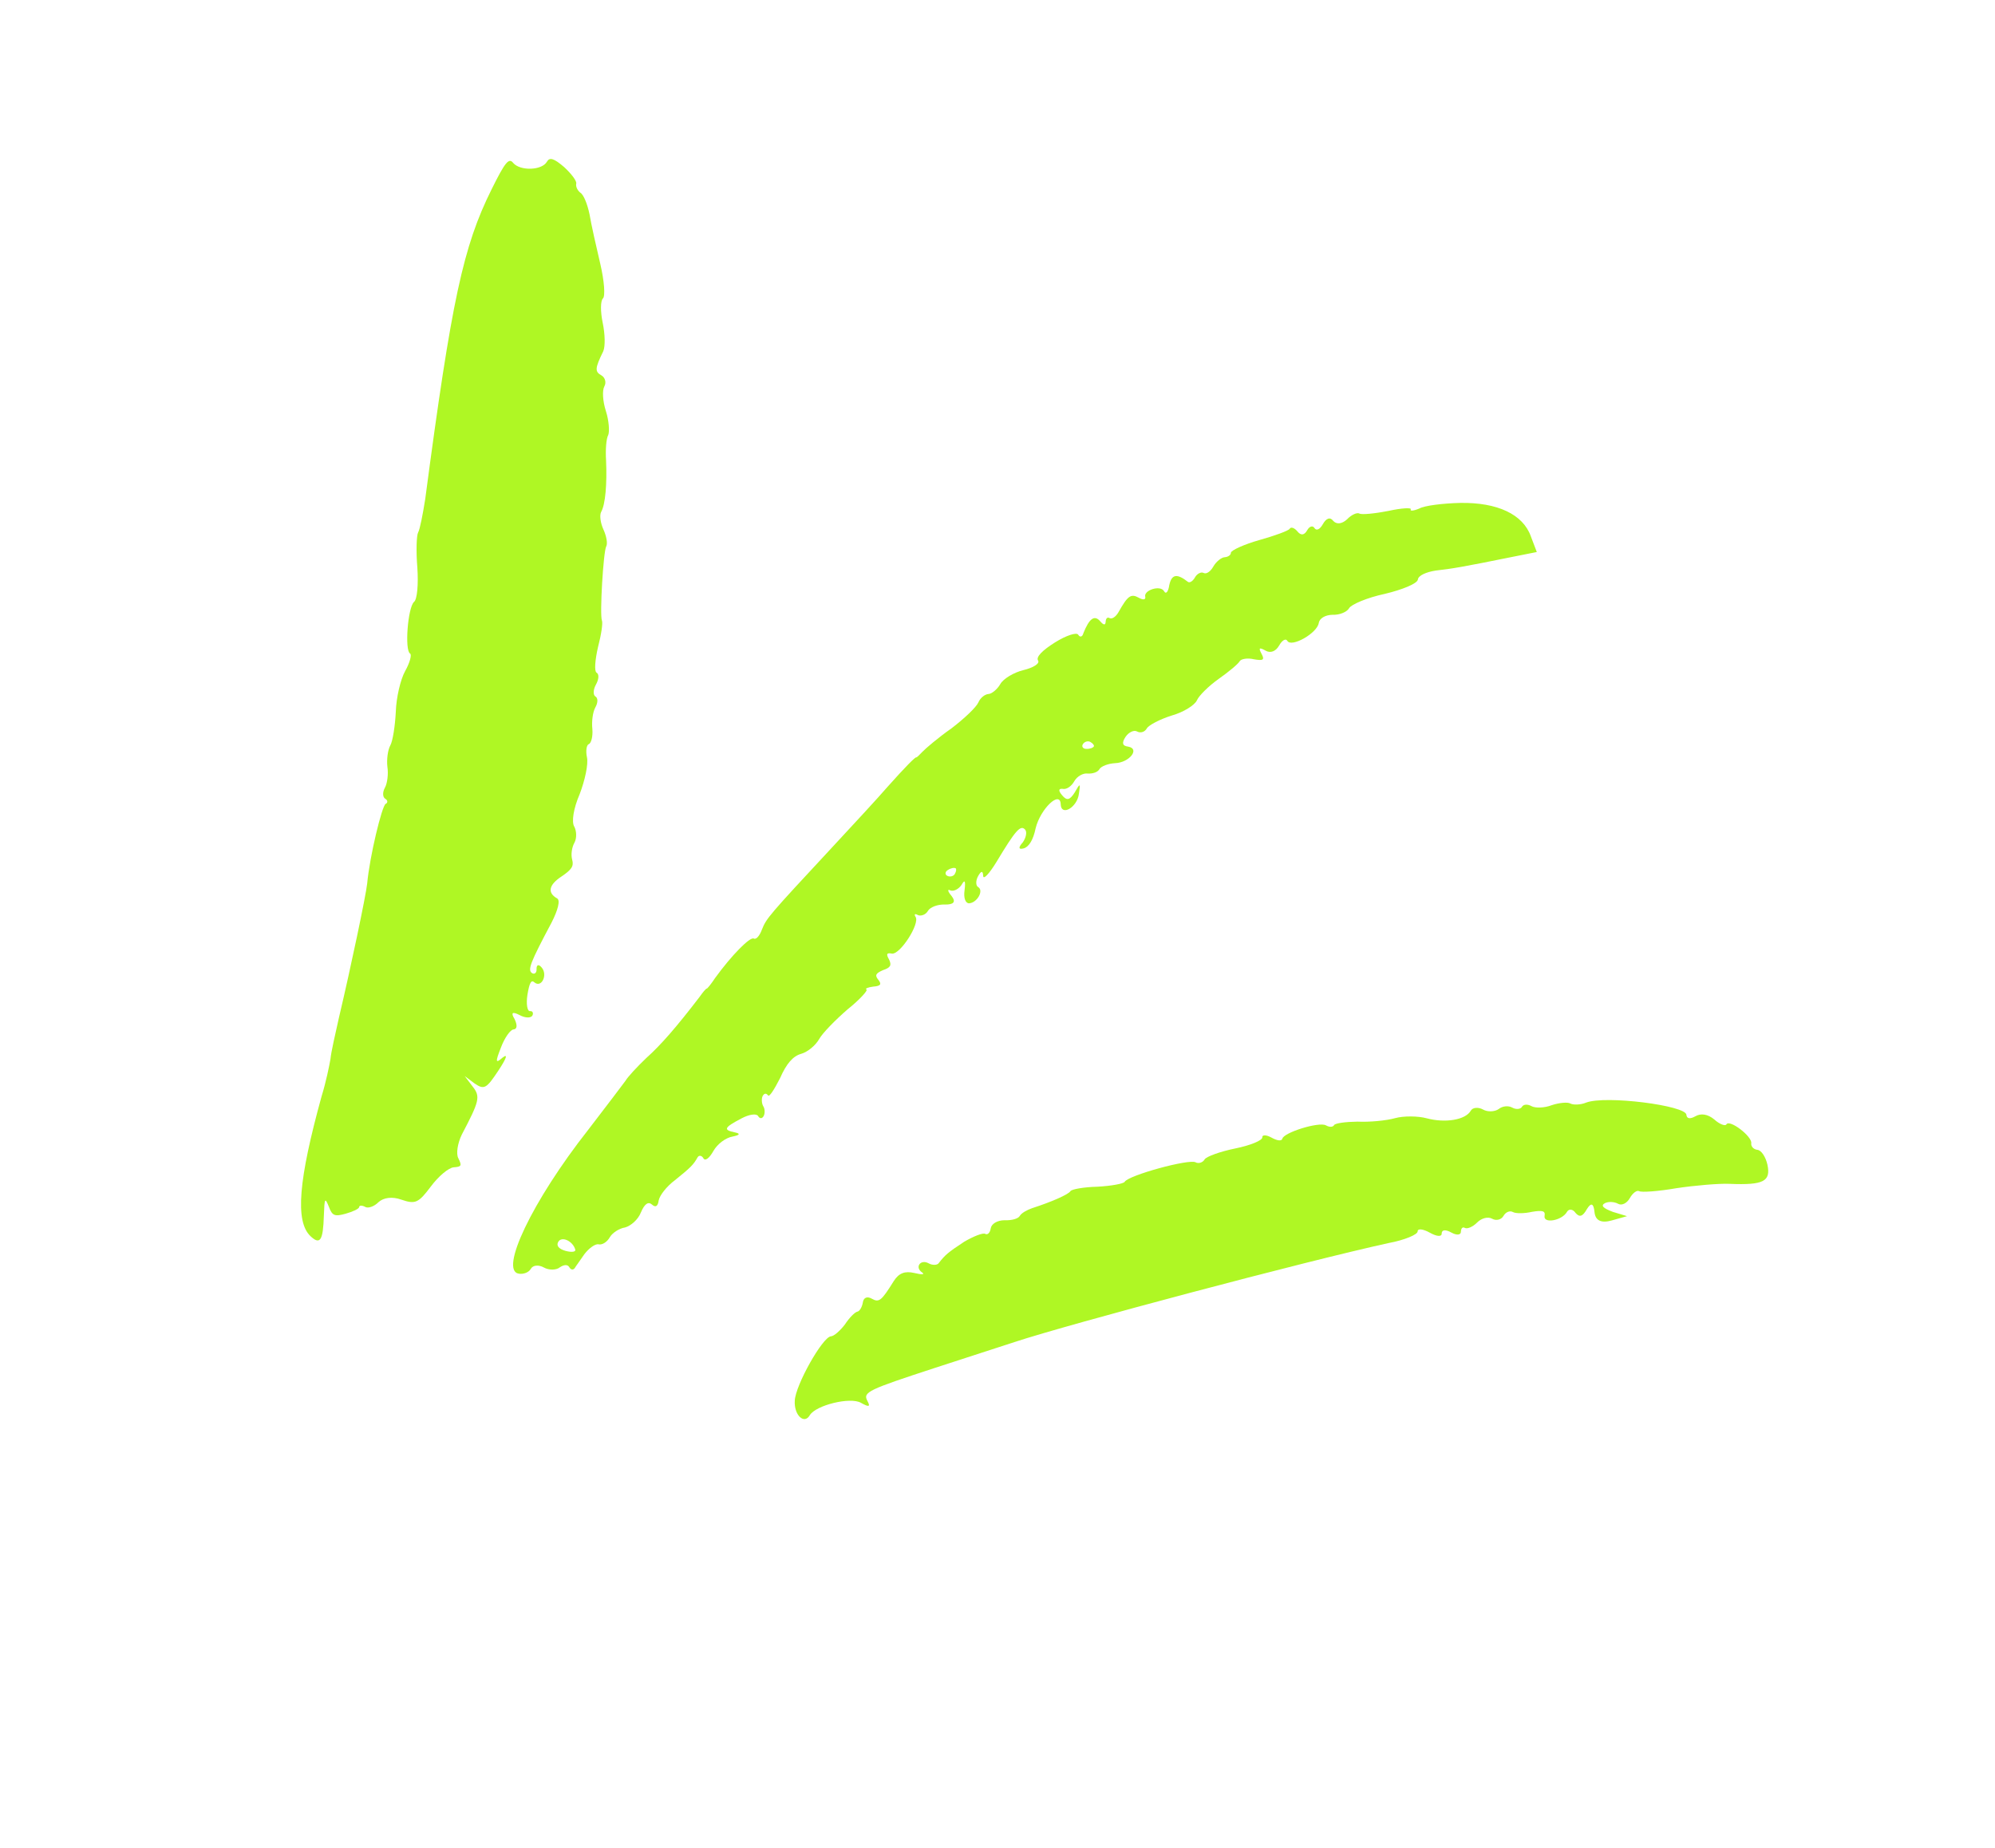
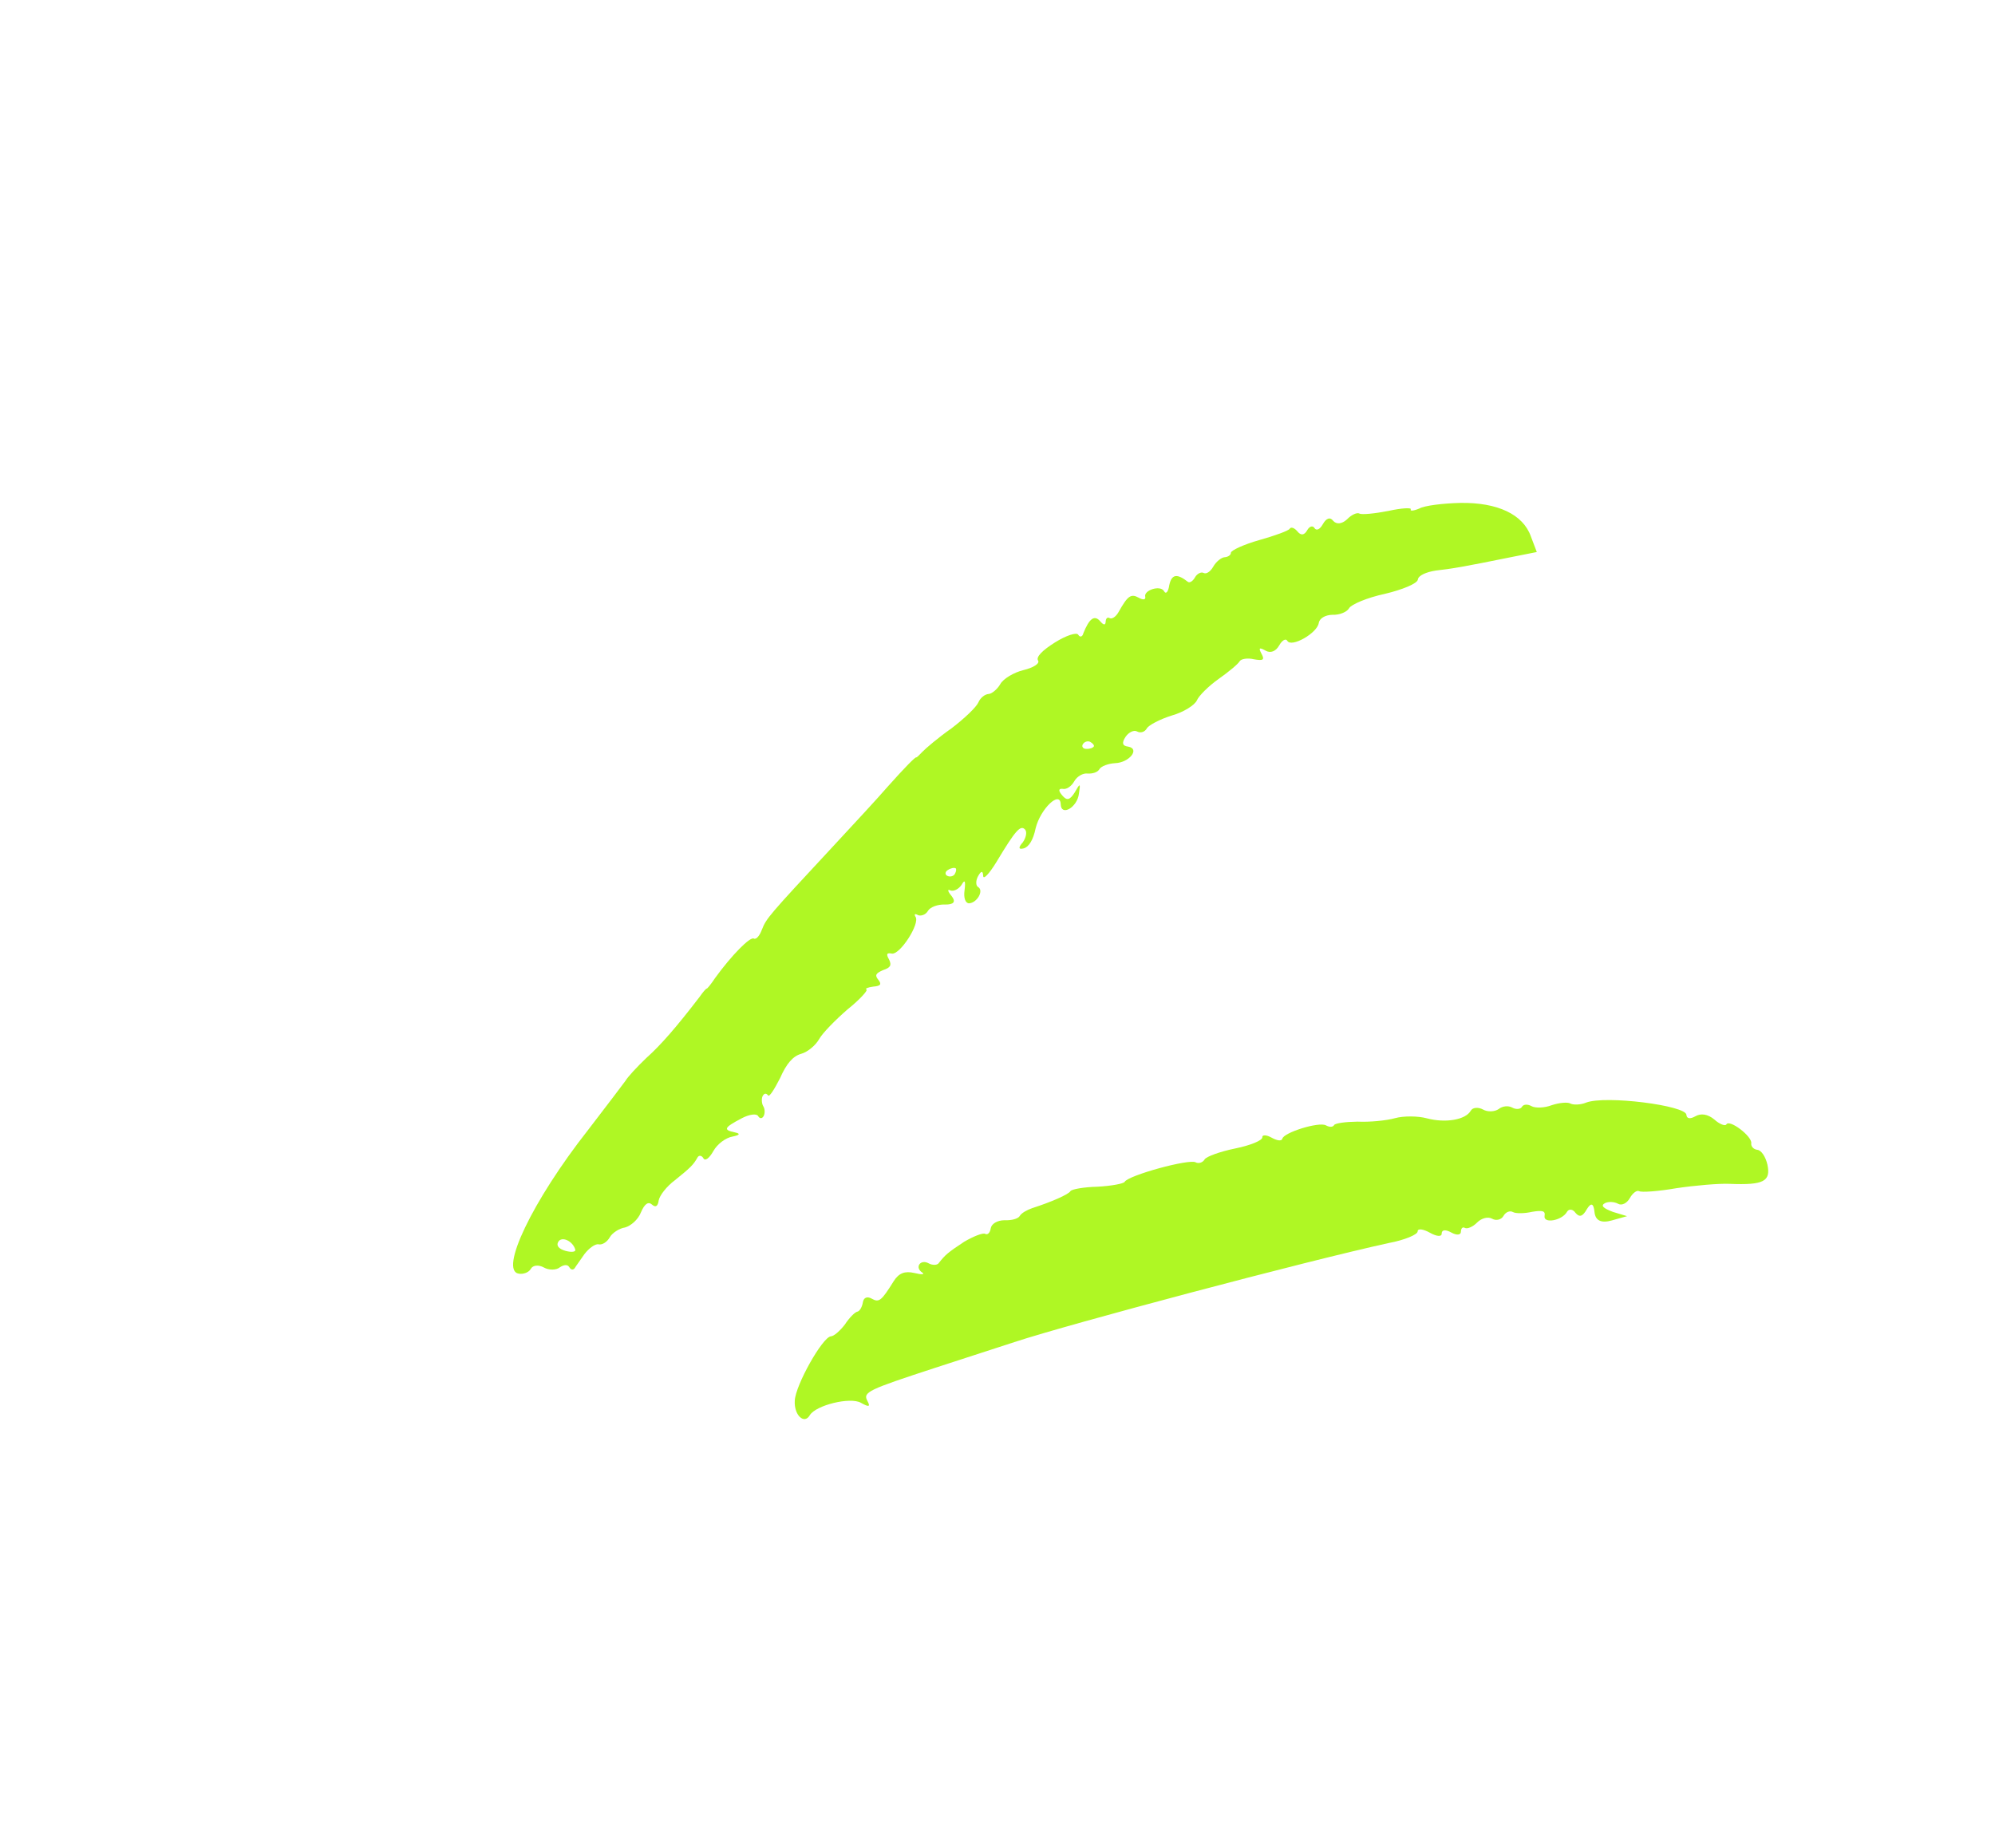
<svg xmlns="http://www.w3.org/2000/svg" width="177" height="164" viewBox="0 0 177 164" fill="none">
  <path fill-rule="evenodd" clip-rule="evenodd" d="M129.562 44.624C128.076 44.658 126.392 44.852 125.912 45.126C125.414 45.335 125.074 45.361 125.166 45.196C125.259 45.03 124.367 45.072 123.188 45.333C121.968 45.571 120.817 45.685 120.611 45.569C120.404 45.453 119.906 45.662 119.504 46.088C119.061 46.49 118.591 46.552 118.289 46.22C118.01 45.846 117.665 45.977 117.363 46.514C117.108 46.968 116.804 47.123 116.626 46.86C116.489 46.62 116.19 46.669 115.981 47.041C115.726 47.495 115.426 47.544 115.106 47.147C114.846 46.838 114.533 46.717 114.417 46.923C114.325 47.088 113.094 47.538 111.74 47.917C110.386 48.297 109.215 48.834 109.205 49.046C109.218 49.216 108.996 49.417 108.655 49.443C108.379 49.451 107.894 49.83 107.639 50.285C107.407 50.697 107.033 50.976 106.786 50.837C106.579 50.721 106.21 50.894 106.025 51.224C105.839 51.554 105.576 51.733 105.411 51.64C104.43 50.871 103.961 50.933 103.744 51.898C103.649 52.551 103.428 52.752 103.273 52.448C102.94 51.881 101.41 52.379 101.614 52.983C101.645 53.217 101.41 53.248 101.039 53.04C100.337 52.645 100.051 52.865 99.239 54.31C99.007 54.722 98.656 54.96 98.45 54.844C98.243 54.728 98.109 54.87 98.094 55.187C98.078 55.504 97.89 55.453 97.629 55.144C97.108 54.525 96.646 54.863 96.115 56.194C96.035 56.529 95.801 56.56 95.664 56.321C95.527 56.081 94.601 56.375 93.595 57.005C92.502 57.694 91.901 58.28 92.097 58.608C92.275 58.871 91.685 59.245 90.805 59.457C89.925 59.669 89.007 60.239 88.752 60.693C88.497 61.148 87.989 61.568 87.713 61.576C87.372 61.602 86.975 61.922 86.808 62.317C86.617 62.753 85.573 63.741 84.427 64.619C83.264 65.432 82.114 66.415 81.846 66.699C81.578 66.983 81.333 67.226 81.292 67.202C81.209 67.156 80.34 68.026 78.726 69.835C77.939 70.751 75.724 73.146 73.801 75.215C68.164 81.282 68.007 81.466 67.597 82.485C67.401 83.027 67.086 83.393 66.88 83.277C66.55 83.092 64.899 84.772 63.445 86.779C63.079 87.334 62.741 87.742 62.7 87.719C62.659 87.695 62.367 88.02 62.071 88.451C60.034 91.109 58.642 92.717 57.334 93.884C56.511 94.671 55.684 95.564 55.498 95.894C55.271 96.201 53.776 98.185 52.169 100.27C47.221 106.562 44.27 112.78 46.04 113.014C46.44 113.076 46.914 112.908 47.1 112.578C47.286 112.247 47.796 112.209 48.251 112.464C48.705 112.719 49.362 112.708 49.672 112.448C50.023 112.21 50.363 112.184 50.5 112.424C50.637 112.664 50.825 112.716 50.983 112.532C51.075 112.367 51.506 111.794 51.849 111.281C52.256 110.749 52.806 110.352 53.1 110.408C53.435 110.488 53.873 110.191 54.105 109.779C54.314 109.407 54.928 108.991 55.462 108.911C55.978 108.767 56.62 108.204 56.862 107.579C57.197 106.79 57.525 106.594 57.85 106.885C58.175 107.177 58.374 107.017 58.441 106.511C58.526 106.07 59.137 105.272 59.885 104.715C61.275 103.595 61.52 103.352 61.891 102.692C62.007 102.485 62.26 102.519 62.396 102.758C62.551 103.063 62.925 102.784 63.297 102.123C63.645 101.504 64.392 100.947 64.991 100.848C65.648 100.711 65.717 100.587 65.2 100.477C64.129 100.255 64.245 100.049 65.79 99.233C66.486 98.864 67.126 98.789 67.263 99.029C67.4 99.269 67.611 99.279 67.75 99.031C67.866 98.825 67.887 98.402 67.709 98.139C67.572 97.899 67.551 97.452 67.667 97.246C67.806 96.998 67.977 96.985 68.137 97.184C68.232 97.401 68.691 96.681 69.207 95.667C69.779 94.359 70.362 93.708 71.071 93.509C71.651 93.347 72.358 92.766 72.683 92.188C72.984 91.651 74.121 90.498 75.184 89.573C76.264 88.714 77.005 87.88 76.881 87.811C76.716 87.718 76.997 87.605 77.466 87.542C78.147 87.49 78.24 87.325 77.92 86.928C77.6 86.531 77.693 86.366 78.343 86.079C79.011 85.857 79.127 85.651 78.876 85.13C78.603 84.65 78.672 84.526 79.114 84.611C79.849 84.753 81.661 81.914 81.222 81.342C81.086 81.102 81.173 81.043 81.462 81.205C81.733 81.303 82.143 81.153 82.329 80.823C82.514 80.493 83.206 80.229 83.84 80.26C84.632 80.27 84.827 80.018 84.428 79.504C84.067 79.084 84.036 78.849 84.325 79.011C84.596 79.109 85.029 78.918 85.302 78.528C85.604 77.992 85.681 78.144 85.576 79.008C85.481 79.661 85.649 80.135 85.966 80.151C86.688 80.122 87.315 79.007 86.778 78.706C86.572 78.59 86.551 78.143 86.783 77.731C87.061 77.235 87.208 77.263 87.229 77.71C87.232 78.092 87.745 77.565 88.413 76.474C90.096 73.671 90.545 73.163 90.947 73.607C91.149 73.828 91.017 74.352 90.744 74.742C90.319 75.209 90.373 75.402 90.824 75.276C91.276 75.149 91.665 74.553 91.886 73.482C92.309 71.764 94.065 70.089 94.109 71.364C94.141 72.468 95.58 71.647 95.724 70.424C95.876 69.477 95.834 69.454 95.347 70.321C94.911 70.999 94.653 71.072 94.233 70.564C93.871 70.143 93.923 69.955 94.281 69.994C94.617 70.073 95.055 69.777 95.311 69.323C95.566 68.868 96.11 68.577 96.51 68.638C96.933 68.659 97.384 68.532 97.547 68.243C97.686 67.996 98.313 67.75 98.929 67.716C100.204 67.672 101.176 66.426 100.082 66.246C99.576 66.179 99.504 65.921 99.87 65.366C100.143 64.976 100.6 64.744 100.889 64.906C101.178 65.069 101.565 64.96 101.75 64.63C101.913 64.341 102.913 63.817 103.968 63.486C105 63.197 106.006 62.567 106.197 62.131C106.364 61.736 107.233 60.867 108.133 60.232C109.033 59.597 109.851 58.915 109.99 58.668C110.106 58.461 110.705 58.363 111.228 58.494C112.069 58.641 112.221 58.563 111.93 58.019C111.638 57.475 111.726 57.416 112.304 57.741C112.717 57.973 113.191 57.805 113.493 57.268C113.748 56.814 114.076 56.618 114.212 56.858C114.563 57.489 116.874 56.181 117.003 55.275C117.065 54.875 117.568 54.56 118.225 54.55C118.86 54.58 119.51 54.294 119.696 53.964C119.881 53.633 121.31 53.024 122.853 52.696C124.418 52.326 125.76 51.776 125.798 51.417C125.837 51.059 126.551 50.754 127.384 50.625C128.834 50.462 129.732 50.314 134.207 49.407L136.348 48.981L135.822 47.598C135.132 45.635 132.851 44.571 129.562 44.624ZM97.051 66.226C96.981 66.35 96.7 66.464 96.383 66.448C96.107 66.456 95.947 66.257 96.062 66.051C96.202 65.803 96.524 65.713 96.731 65.829C96.978 65.968 97.097 66.144 97.051 66.226ZM84.714 77.546C84.598 77.752 84.275 77.843 84.028 77.703C83.821 77.587 83.855 77.335 84.094 77.198C84.358 77.02 84.657 76.97 84.781 77.04C84.863 77.086 84.853 77.298 84.714 77.546ZM51.041 110.881C51.095 111.075 50.732 111.142 50.167 110.987C49.56 110.81 49.341 110.523 49.527 110.193C49.828 109.656 50.824 110.107 51.041 110.881Z" fill="#AFF724" />
-   <path fill-rule="evenodd" clip-rule="evenodd" d="M48.525 14.347C48.084 15.131 46.152 15.186 45.53 14.456C45.15 13.971 44.813 14.379 43.614 16.802C41.101 21.854 40.066 26.596 37.725 44.294C37.511 45.64 37.257 46.964 37.094 47.253C36.955 47.501 36.907 48.94 37.028 50.367C37.127 51.834 37.019 53.186 36.733 53.406C36.178 53.909 35.889 57.712 36.384 57.99C36.549 58.083 36.366 58.795 35.949 59.538C35.531 60.281 35.155 61.917 35.117 63.145C35.055 64.414 34.842 65.761 34.633 66.132C34.401 66.545 34.295 67.409 34.371 68.049C34.469 68.647 34.364 69.512 34.155 69.883C33.923 70.296 33.944 70.743 34.191 70.882C34.398 70.998 34.429 71.232 34.212 71.328C33.884 71.524 32.8 75.967 32.577 78.394C32.461 79.47 31.138 85.788 30.071 90.296C29.747 91.743 29.371 93.379 29.322 93.949C29.232 94.496 28.926 96.008 28.524 97.303C26.491 104.689 26.165 108.363 27.543 109.681C28.395 110.485 28.668 110.096 28.734 107.851C28.788 106.306 28.834 106.223 29.175 107.067C29.475 107.887 29.704 107.962 30.672 107.69C31.317 107.51 31.837 107.259 31.866 107.112C31.853 106.942 32.129 106.934 32.418 107.096C32.666 107.236 33.205 107.05 33.584 106.665C34.027 106.263 34.796 106.151 35.609 106.445C36.839 106.865 37.12 106.751 38.209 105.299C38.889 104.377 39.818 103.595 40.264 103.575C40.945 103.523 40.991 103.44 40.663 102.767C40.449 102.375 40.601 101.428 40.977 100.662C42.519 97.725 42.645 97.308 41.946 96.425L41.228 95.479L42.108 96.136C42.97 96.73 43.169 96.57 44.22 94.988C44.953 93.878 45.079 93.46 44.594 93.84C43.952 94.402 43.939 94.232 44.447 92.942C44.764 92.088 45.287 91.35 45.563 91.342C45.904 91.316 45.901 90.934 45.65 90.413C45.31 89.86 45.45 89.739 46.071 90.052C46.566 90.33 47.095 90.356 47.234 90.108C47.35 89.902 47.255 89.685 47.02 89.716C46.785 89.747 46.669 89.084 46.792 88.285C46.972 87.191 47.135 86.902 47.419 87.17C48.051 87.688 48.618 86.486 48.055 85.844C47.795 85.534 47.601 85.588 47.604 85.97C47.63 86.311 47.431 86.471 47.225 86.355C46.771 86.1 47.036 85.434 48.926 81.878C49.511 80.74 49.722 79.881 49.433 79.719C48.525 79.208 48.708 78.496 49.824 77.766C50.701 77.172 50.928 76.865 50.765 76.285C50.639 75.833 50.734 75.181 50.966 74.768C51.175 74.396 51.164 73.738 50.95 73.346C50.694 72.931 50.88 71.731 51.429 70.465C51.89 69.257 52.214 67.81 52.075 67.188C51.953 66.631 52.043 66.084 52.237 66.03C52.454 65.934 52.608 65.369 52.556 64.688C52.481 64.049 52.587 63.184 52.819 62.771C53.051 62.358 53.071 61.935 52.823 61.796C52.617 61.68 52.619 61.193 52.875 60.739C53.13 60.284 53.173 59.82 52.926 59.681C52.719 59.565 52.789 58.572 53.056 57.418C53.342 56.33 53.499 55.277 53.404 55.06C53.195 54.563 53.53 48.939 53.785 48.484C53.925 48.237 53.808 47.574 53.54 46.988C53.271 46.403 53.178 45.699 53.341 45.41C53.712 44.749 53.863 42.933 53.772 40.872C53.712 39.915 53.782 38.922 53.967 38.591C54.088 38.279 54.029 37.322 53.752 36.461C53.476 35.599 53.416 34.642 53.625 34.27C53.811 33.94 53.684 33.489 53.354 33.303C52.776 32.978 52.768 32.702 53.521 31.17C53.711 30.733 53.68 29.629 53.473 28.644C53.266 27.659 53.271 26.684 53.493 26.482C53.715 26.281 53.611 24.919 53.26 23.418C52.908 21.916 52.453 19.922 52.306 19.025C52.117 18.104 51.776 17.261 51.487 17.098C51.263 16.918 51.067 16.59 51.123 16.296C51.198 16.066 50.659 15.383 50.05 14.823C49.133 14.037 48.757 13.934 48.525 14.347Z" fill="#AFF724" />
  <path fill-rule="evenodd" clip-rule="evenodd" d="M153.165 99.77C153.072 99.935 152.571 99.763 152.104 99.337C151.513 98.842 150.902 98.77 150.422 99.044C149.942 99.317 149.648 99.261 149.622 98.92C149.599 98.092 142.455 97.174 140.727 97.832C140.229 98.042 139.571 98.052 139.324 97.913C139.076 97.774 138.33 97.844 137.662 98.066C137.036 98.311 136.208 98.335 135.877 98.149C135.547 97.963 135.165 97.966 135.026 98.214C134.91 98.42 134.505 98.464 134.175 98.279C133.803 98.07 133.269 98.15 132.96 98.411C132.609 98.648 131.992 98.682 131.58 98.45C131.167 98.218 130.656 98.257 130.494 98.546C130.03 99.372 128.234 99.666 126.58 99.226C125.827 99.02 124.535 99 123.761 99.217C122.987 99.434 121.496 99.574 120.438 99.522C119.399 99.536 118.46 99.66 118.367 99.825C118.251 100.032 117.933 100.016 117.644 99.854C117.025 99.506 113.86 100.498 113.77 101.045C113.695 101.274 113.296 101.212 112.8 100.934C112.346 100.679 111.964 100.682 111.995 100.916C112.003 101.192 110.943 101.629 109.594 101.903C108.245 102.177 107.015 102.626 106.875 102.874C106.713 103.163 106.326 103.271 106.078 103.132C105.5 102.807 100.107 104.285 99.782 104.863C99.689 105.028 98.598 105.23 97.365 105.297C96.155 105.324 95.064 105.525 94.971 105.69C94.809 105.979 93.292 106.648 91.569 107.201C91.094 107.369 90.615 107.642 90.476 107.89C90.336 108.138 89.756 108.301 89.121 108.27C88.463 108.28 87.961 108.595 87.899 108.995C87.837 109.395 87.615 109.596 87.409 109.48C87.203 109.364 86.359 109.705 85.552 110.175C84.084 111.143 83.862 111.344 83.298 112.059C83.182 112.266 82.736 112.286 82.405 112.101C81.662 111.683 81.116 112.463 81.835 112.921C82.06 113.102 81.784 113.11 81.113 112.95C80.295 112.762 79.756 112.948 79.297 113.668C78.194 115.438 77.995 115.598 77.335 115.227C76.922 114.995 76.618 115.15 76.556 115.55C76.494 115.95 76.285 116.321 76.092 116.375C75.857 116.406 75.344 116.933 74.955 117.529C74.547 118.061 73.993 118.564 73.717 118.572C72.971 118.642 70.582 122.894 70.515 124.269C70.43 125.579 71.365 126.43 71.852 125.563C72.404 124.678 75.429 123.934 76.379 124.468C77.081 124.862 77.251 124.849 76.959 124.305C76.531 123.521 77.028 123.312 82.953 121.372C84.676 120.819 87.8 119.804 89.998 119.084C94.932 117.457 115.81 111.915 123.182 110.299C124.637 110.031 125.785 109.535 125.777 109.259C125.769 108.983 126.275 109.05 126.853 109.374C127.472 109.722 127.936 109.766 127.91 109.426C127.926 109.108 128.266 109.082 128.762 109.361C129.257 109.639 129.621 109.572 129.613 109.296C129.628 108.979 129.762 108.837 129.969 108.953C130.175 109.069 130.673 108.86 131.052 108.475C131.431 108.091 132.012 107.928 132.383 108.137C132.755 108.345 133.206 108.219 133.392 107.889C133.577 107.558 133.946 107.385 134.235 107.548C134.483 107.687 135.246 107.681 135.933 107.524C136.83 107.376 137.124 107.433 137.039 107.874C136.898 108.609 138.587 108.31 139.028 107.525C139.191 107.236 139.549 107.275 139.787 107.625C140.148 108.046 140.429 107.932 140.8 107.272C141.168 106.682 141.39 106.77 141.466 107.537C141.542 108.304 142.053 108.555 142.999 108.29L144.353 107.91L143.099 107.531C142.204 107.191 142.002 106.969 142.394 106.755C142.699 106.6 143.228 106.626 143.558 106.811C143.888 106.997 144.345 106.765 144.6 106.31C144.855 105.856 145.229 105.578 145.435 105.694C145.642 105.81 147.11 105.711 148.735 105.429C150.337 105.189 152.509 104.997 153.461 105.043C156.487 105.168 157.119 104.817 156.809 103.339C156.651 102.653 156.277 102.062 155.918 102.024C155.559 101.985 155.34 101.699 155.373 101.446C155.487 100.858 153.443 99.275 153.165 99.77Z" fill="#AFF724" />
</svg>